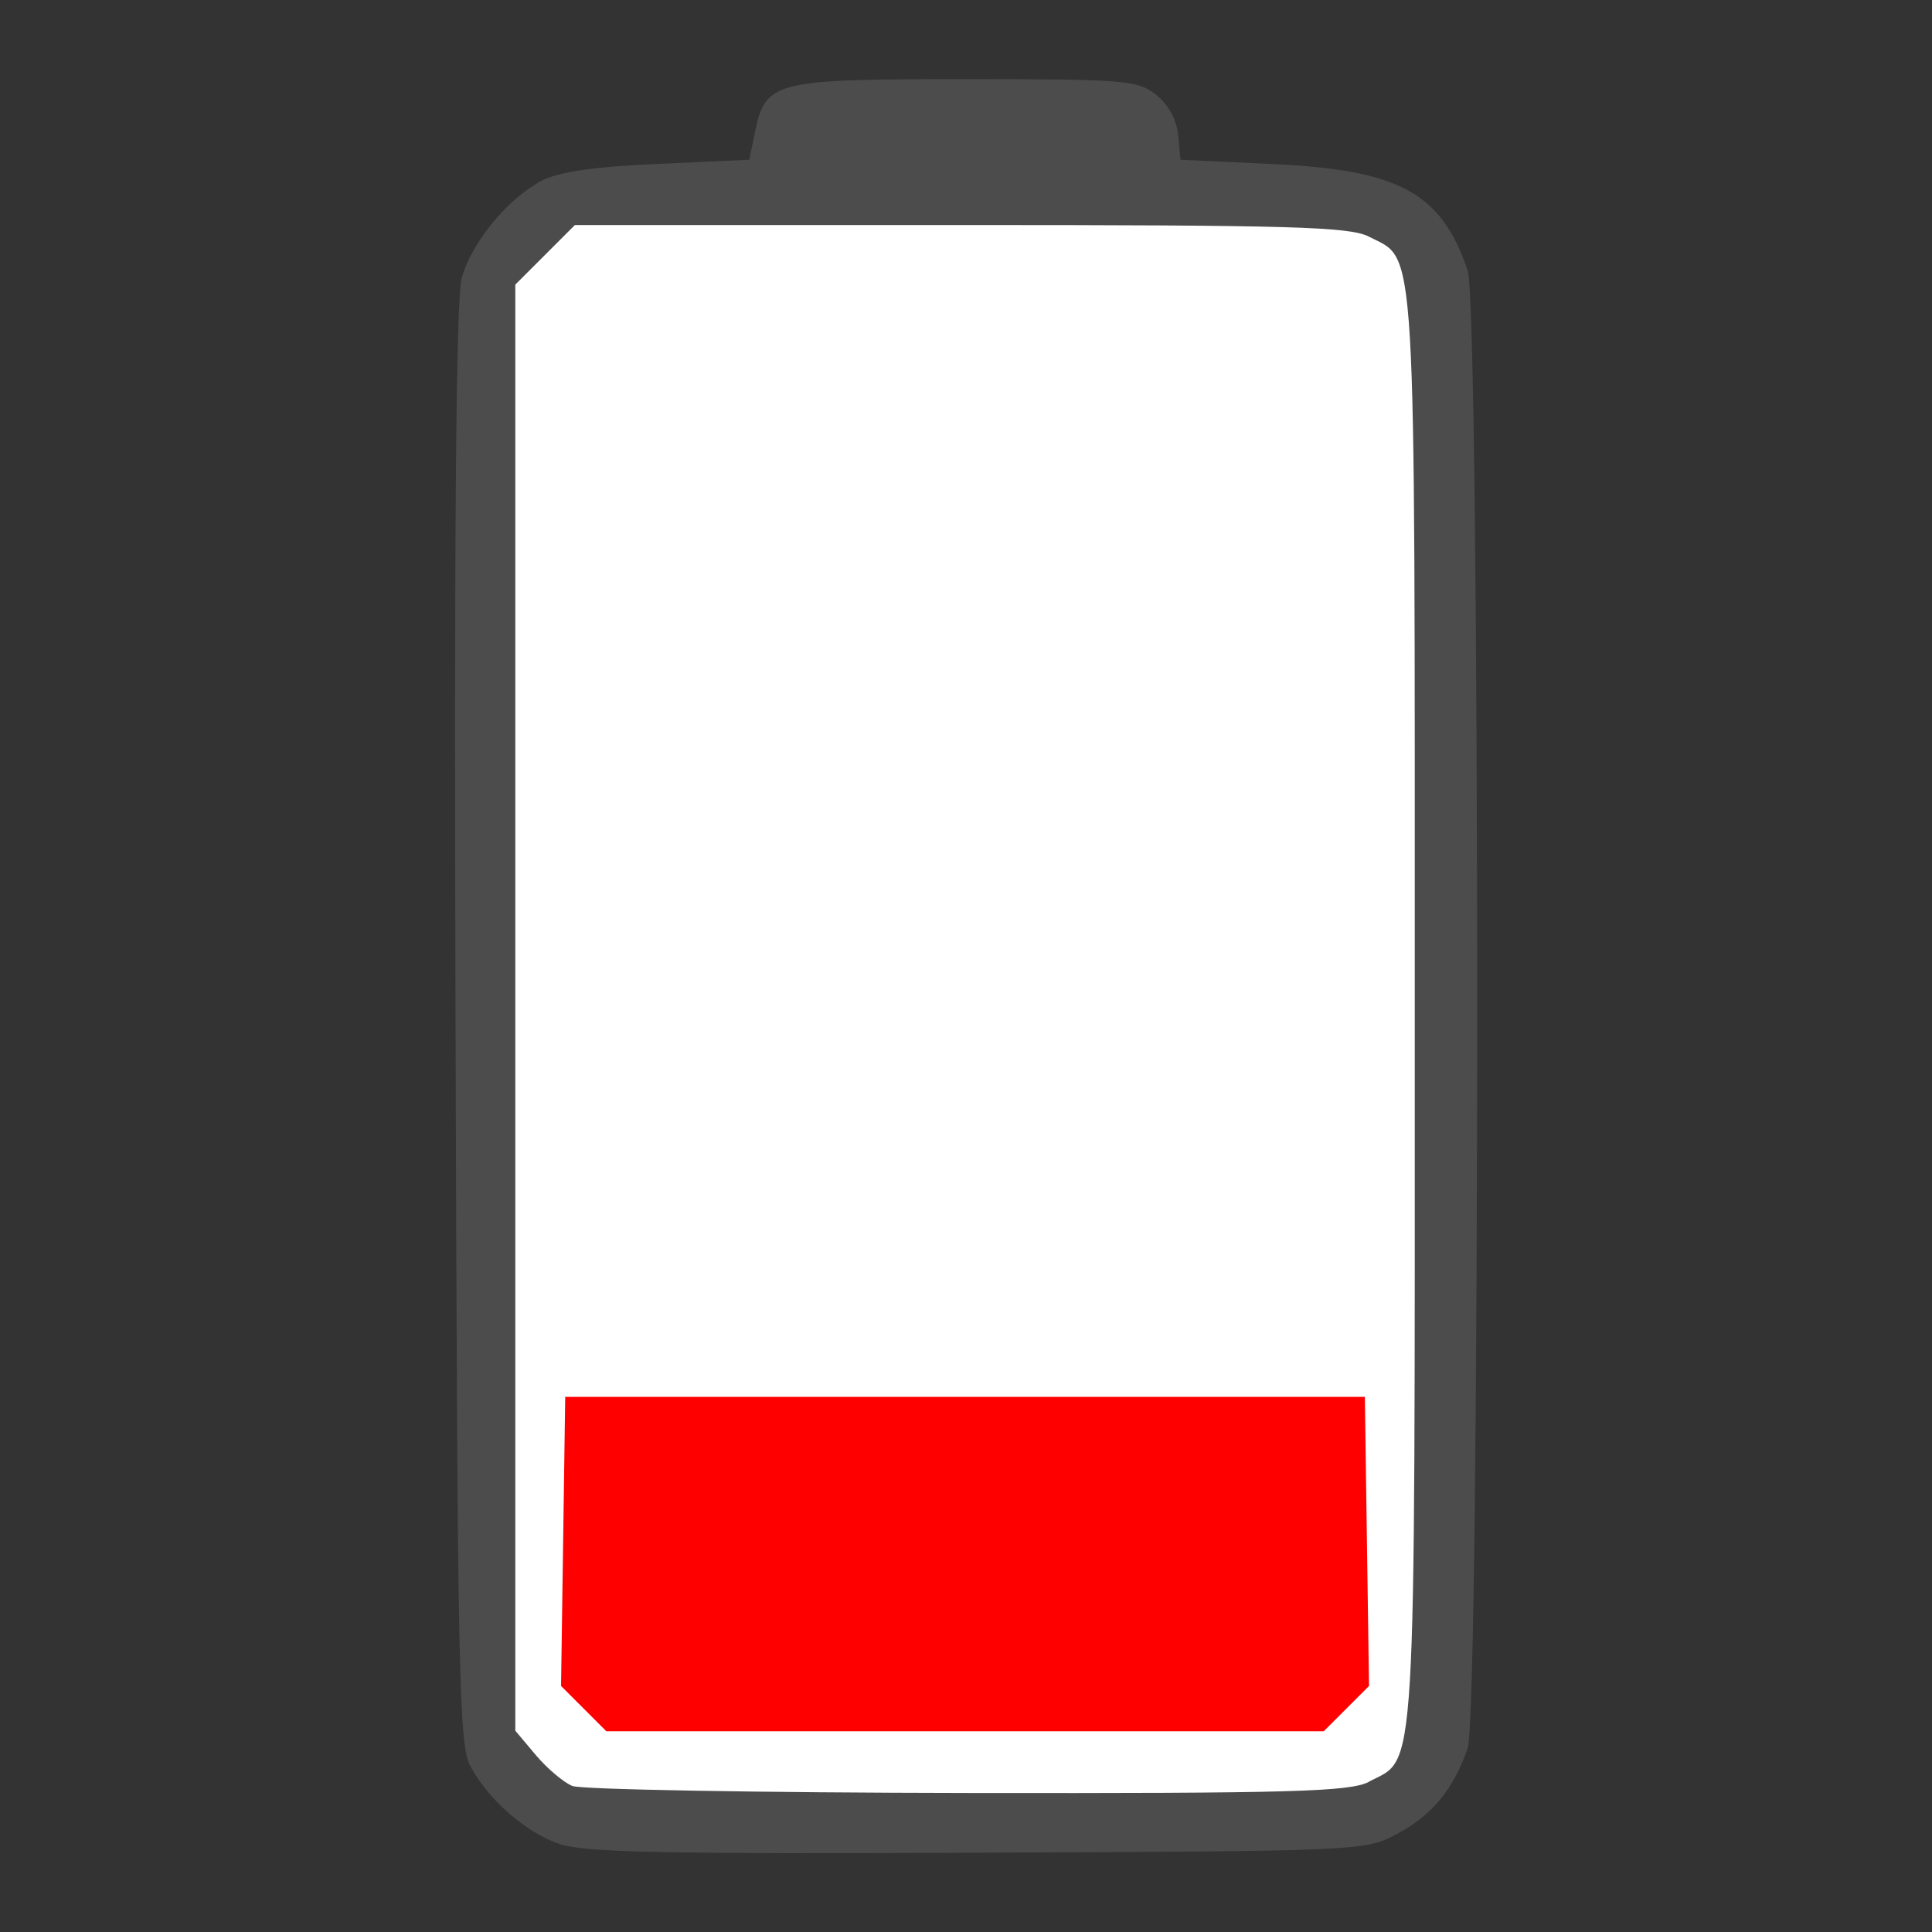
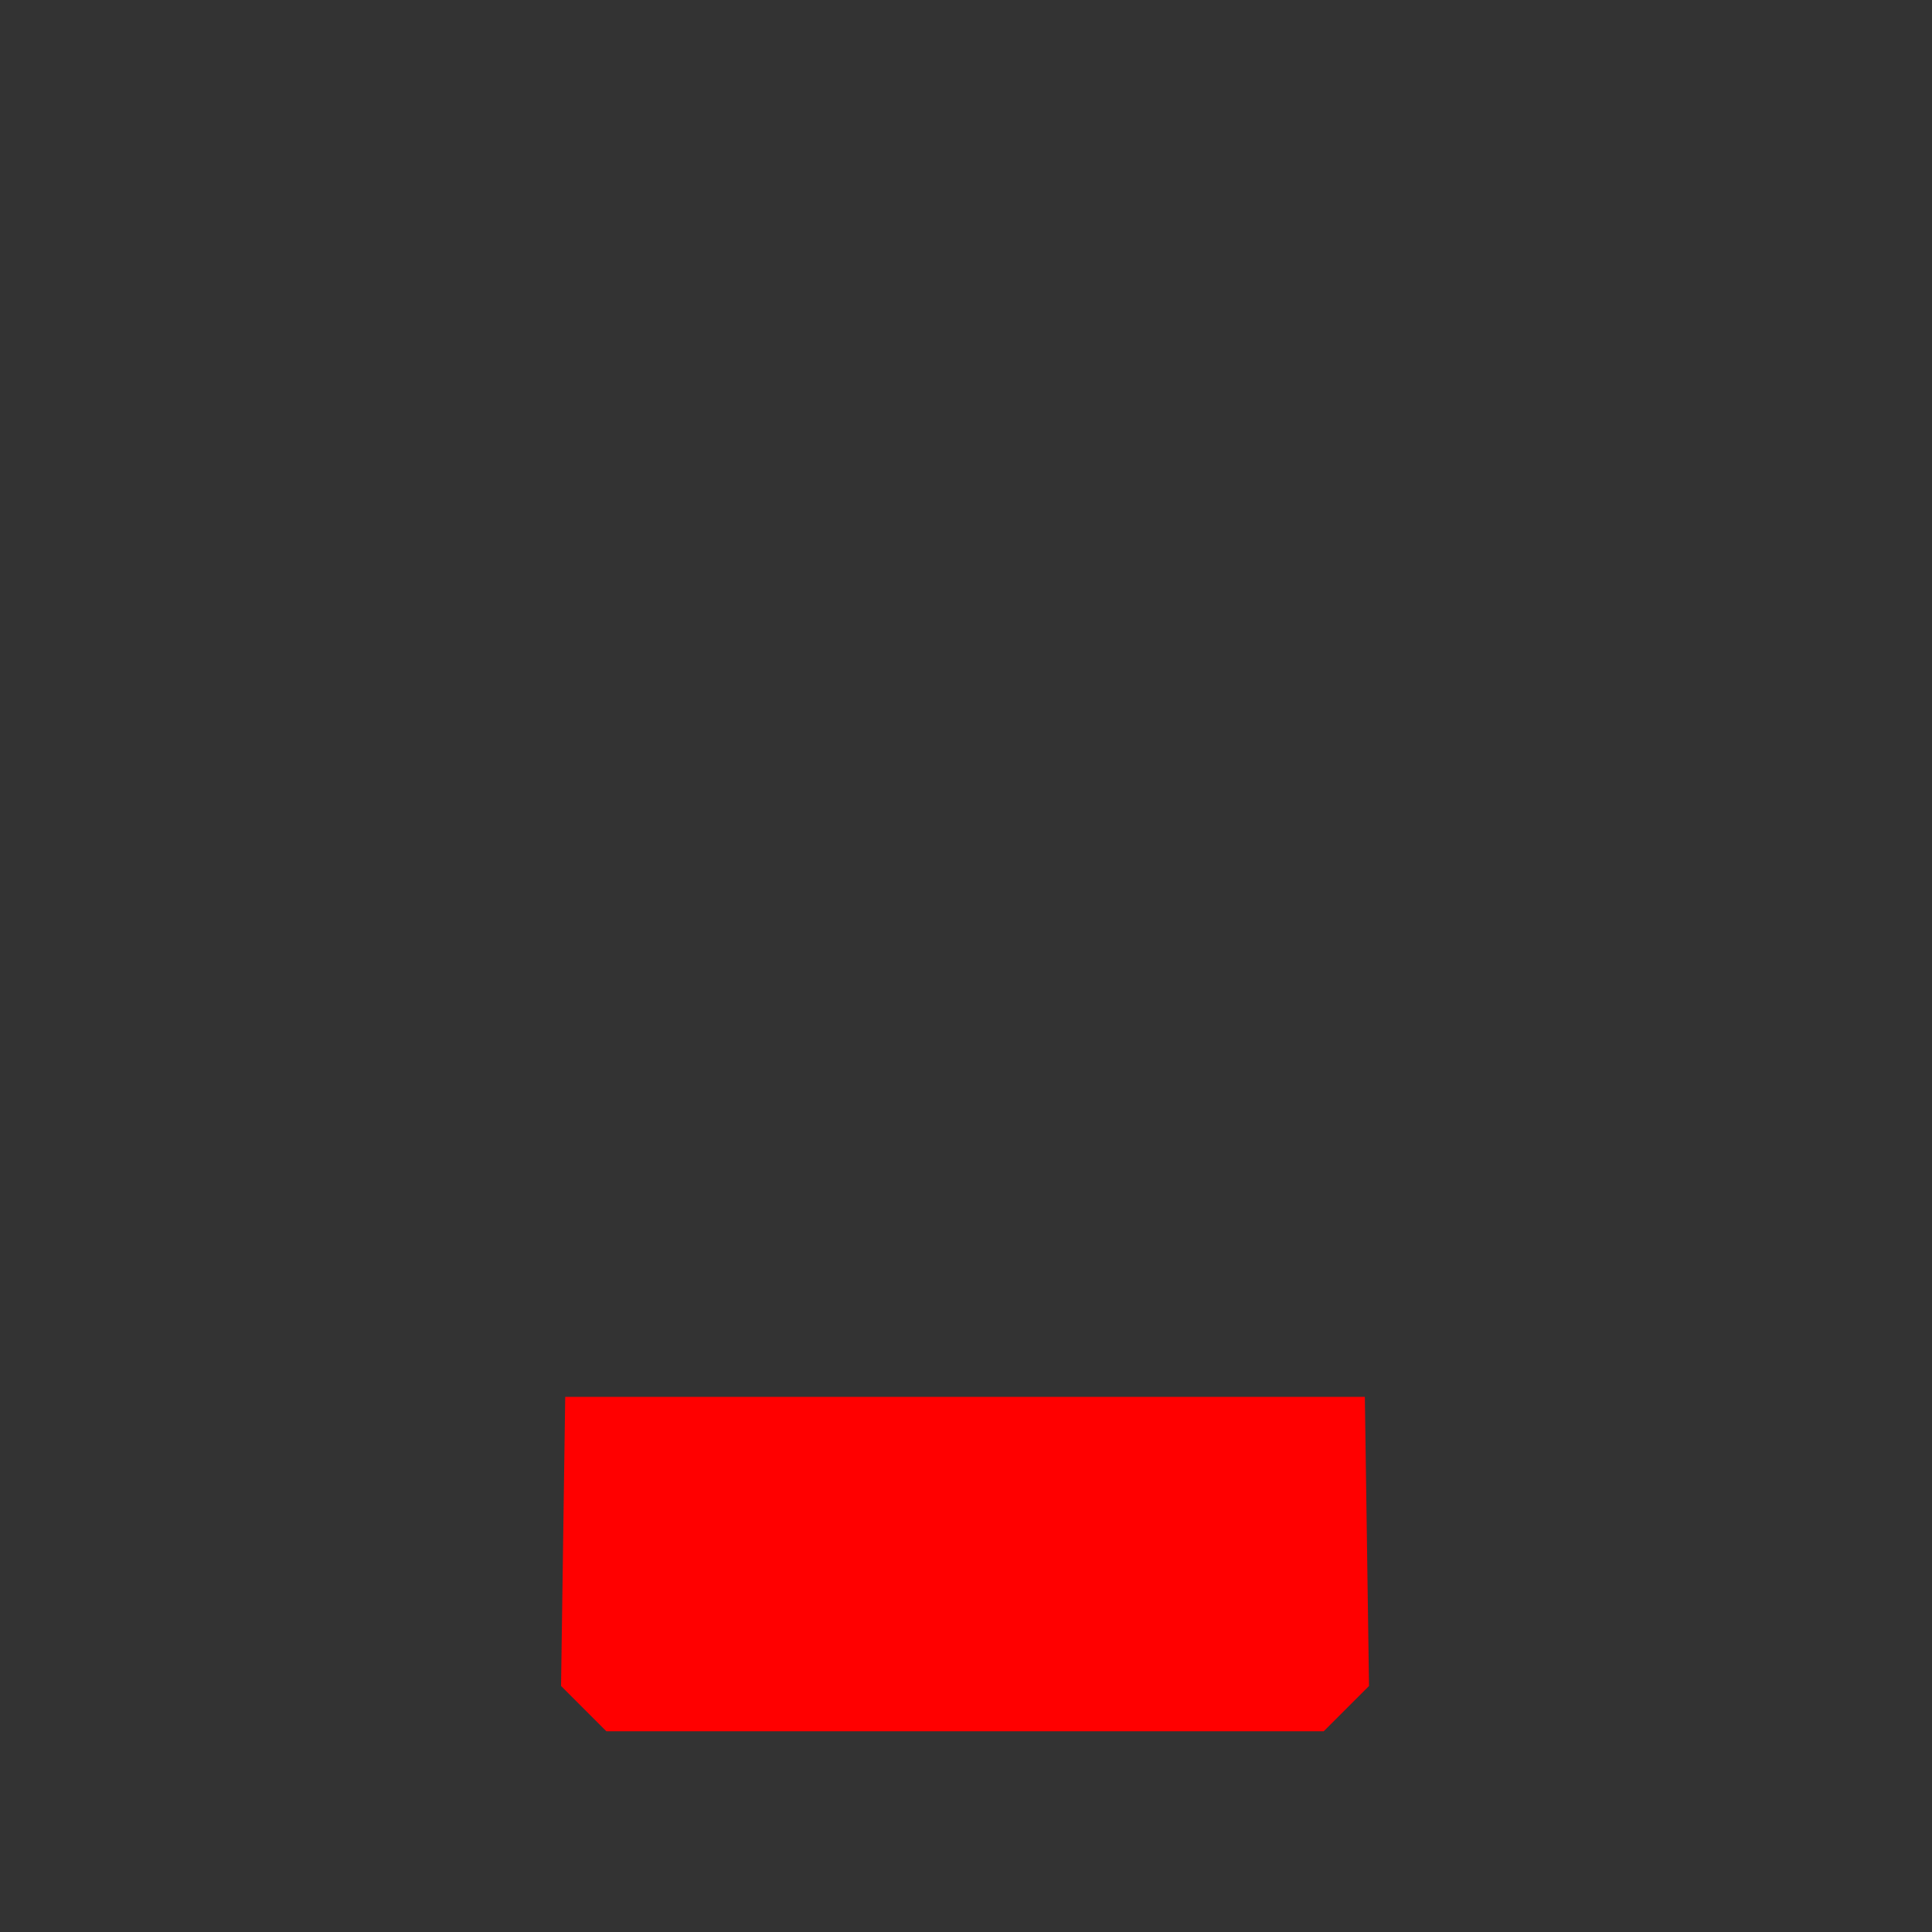
<svg xmlns="http://www.w3.org/2000/svg" xmlns:ns1="http://www.inkscape.org/namespaces/inkscape" xmlns:ns2="http://sodipodi.sourceforge.net/DTD/sodipodi-0.dtd" width="49" height="49" viewBox="0 0 12.965 12.965" version="1.1" id="svg4647" ns1:version="0.92.3 (2405546, 2018-03-11)" ns2:docname="batlow.svg">
  <rect x="0" y="0" width="12.965" height="12.965" fill="#333333" stroke="none" />
  <defs id="defs4641" />
  <ns2:namedview id="base" pagecolor="#ffffff" bordercolor="#666666" borderopacity="1.0" ns1:pageopacity="0.0" ns1:pageshadow="2" ns1:zoom="3.6744672" ns1:cx="-8.3207545" ns1:cy="20.801878" ns1:document-units="mm" ns1:current-layer="layer1" showgrid="false" units="px" ns1:window-width="1920" ns1:window-height="1017" ns1:window-x="-8" ns1:window-y="-8" ns1:window-maximized="1" />
  <g ns1:label="Layer 1" ns1:groupmode="layer" id="layer1" transform="translate(0,-284.035)">
-     <path style="fill:#4c4c4c;stroke-width:0.052" d="m 3.749,296.408 c -0.227,-0.082 -0.467,-0.292 -0.592,-0.519 -0.078,-0.141 -0.087,-0.596 -0.1,-4.968 -0.01,-3.291 0.003,-4.878 0.041,-5.018 0.064,-0.237 0.305,-0.532 0.536,-0.655 0.111,-0.059 0.348,-0.094 0.777,-0.113 l 0.617,-0.028 0.037,-0.179 c 0.071,-0.349 0.124,-0.362 1.411,-0.362 1.075,0 1.157,0.007 1.281,0.104 0.083,0.065 0.139,0.167 0.149,0.271 l 0.016,0.166 0.619,0.029 c 0.85,0.039 1.131,0.192 1.308,0.714 0.085,0.25 0.085,9.666 0,9.916 -0.092,0.272 -0.239,0.451 -0.474,0.576 -0.213,0.114 -0.236,0.115 -2.82,0.126 -2.121,0.009 -2.642,-0.002 -2.805,-0.06 z" id="path909" ns1:connector-curvature="0" />
-     <path style="fill:#ffffff;fill-opacity:1;stroke-width:0.052" d="m 9.186,295.991 c 0.323,-0.167 0.308,0.089 0.308,-5.184 0,-5.273 0.015,-5.017 -0.308,-5.184 -0.129,-0.067 -0.527,-0.078 -2.74,-0.078 H 3.858 l -0.2,0.2 -0.2,0.2 v 4.852 4.852 l 0.138,0.164 c 0.076,0.09 0.186,0.183 0.245,0.207 0.059,0.024 1.252,0.045 2.651,0.047 2.177,0.003 2.565,-0.008 2.695,-0.075 z" id="path907" ns1:connector-curvature="0" />
    <path style="fill:#ff0000;fill-opacity:1;stroke-width:0.052" d="m 3.917,295.501 -0.152,-0.152 0.014,-0.97 0.014,-0.97 h 2.683 2.683 l 0.014,0.97 0.014,0.97 -0.152,0.152 -0.152,0.152 H 6.476 4.069 Z" id="path864" ns1:connector-curvature="0" />
  </g>
</svg>